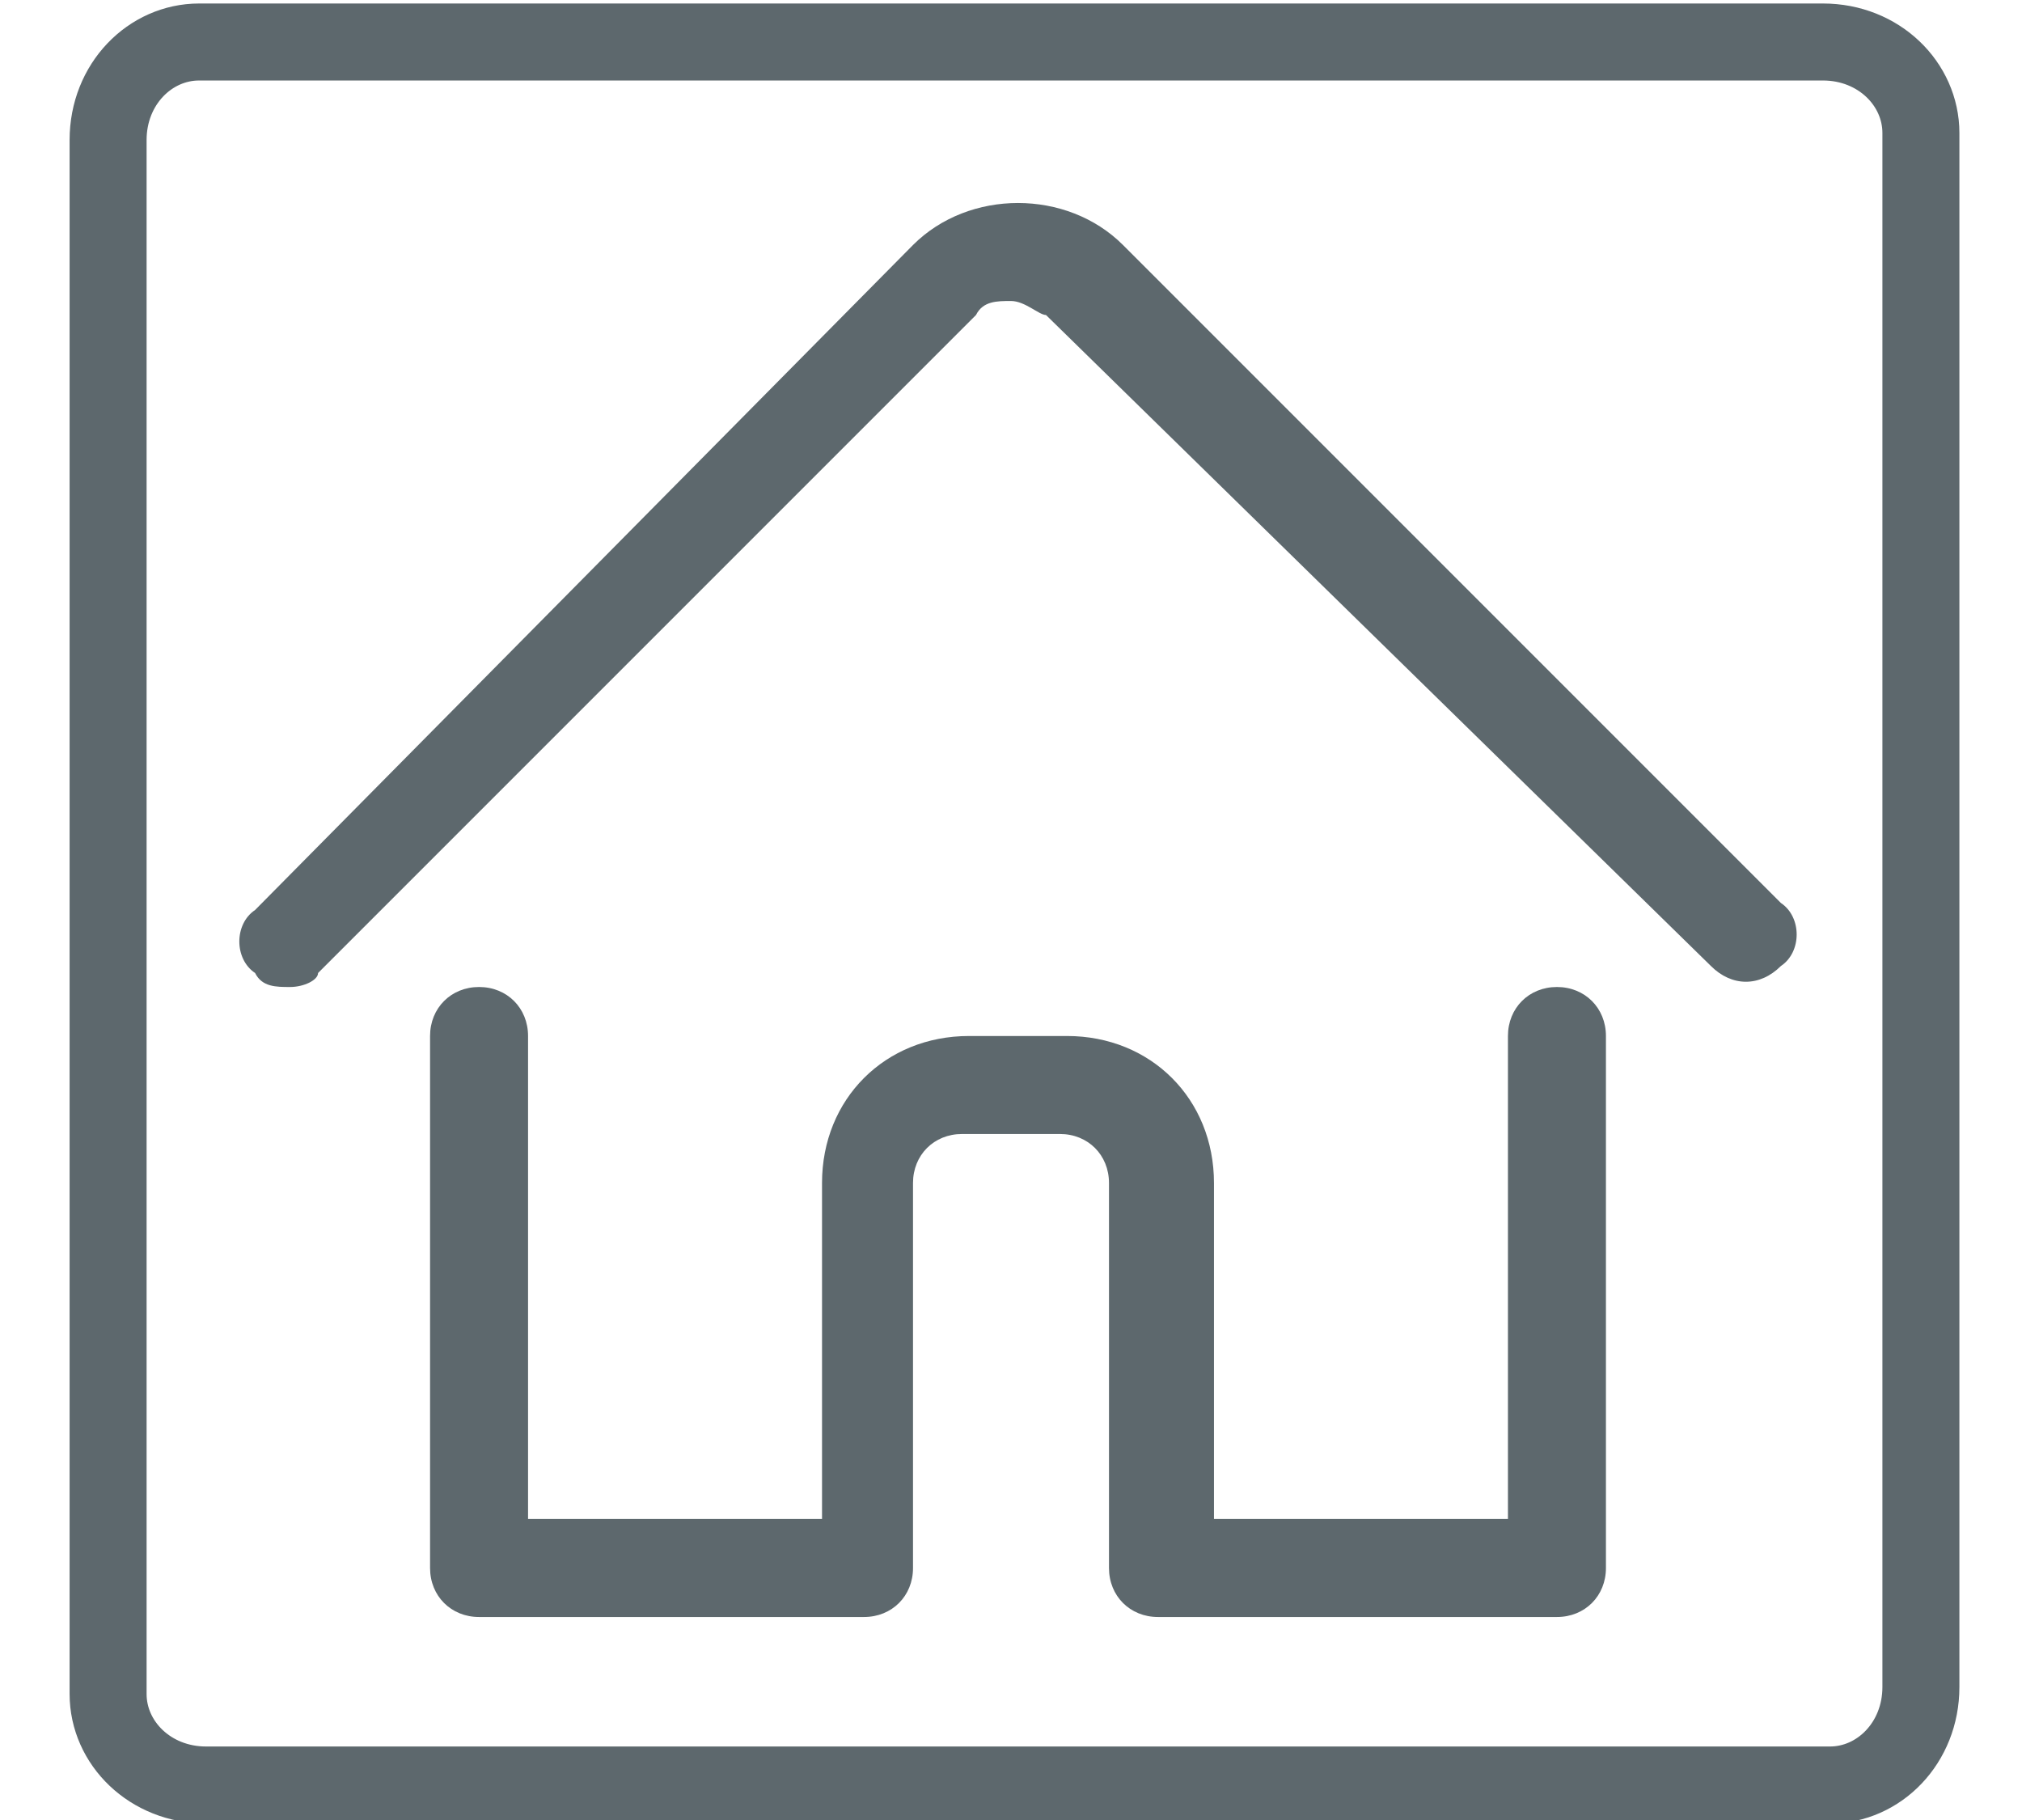
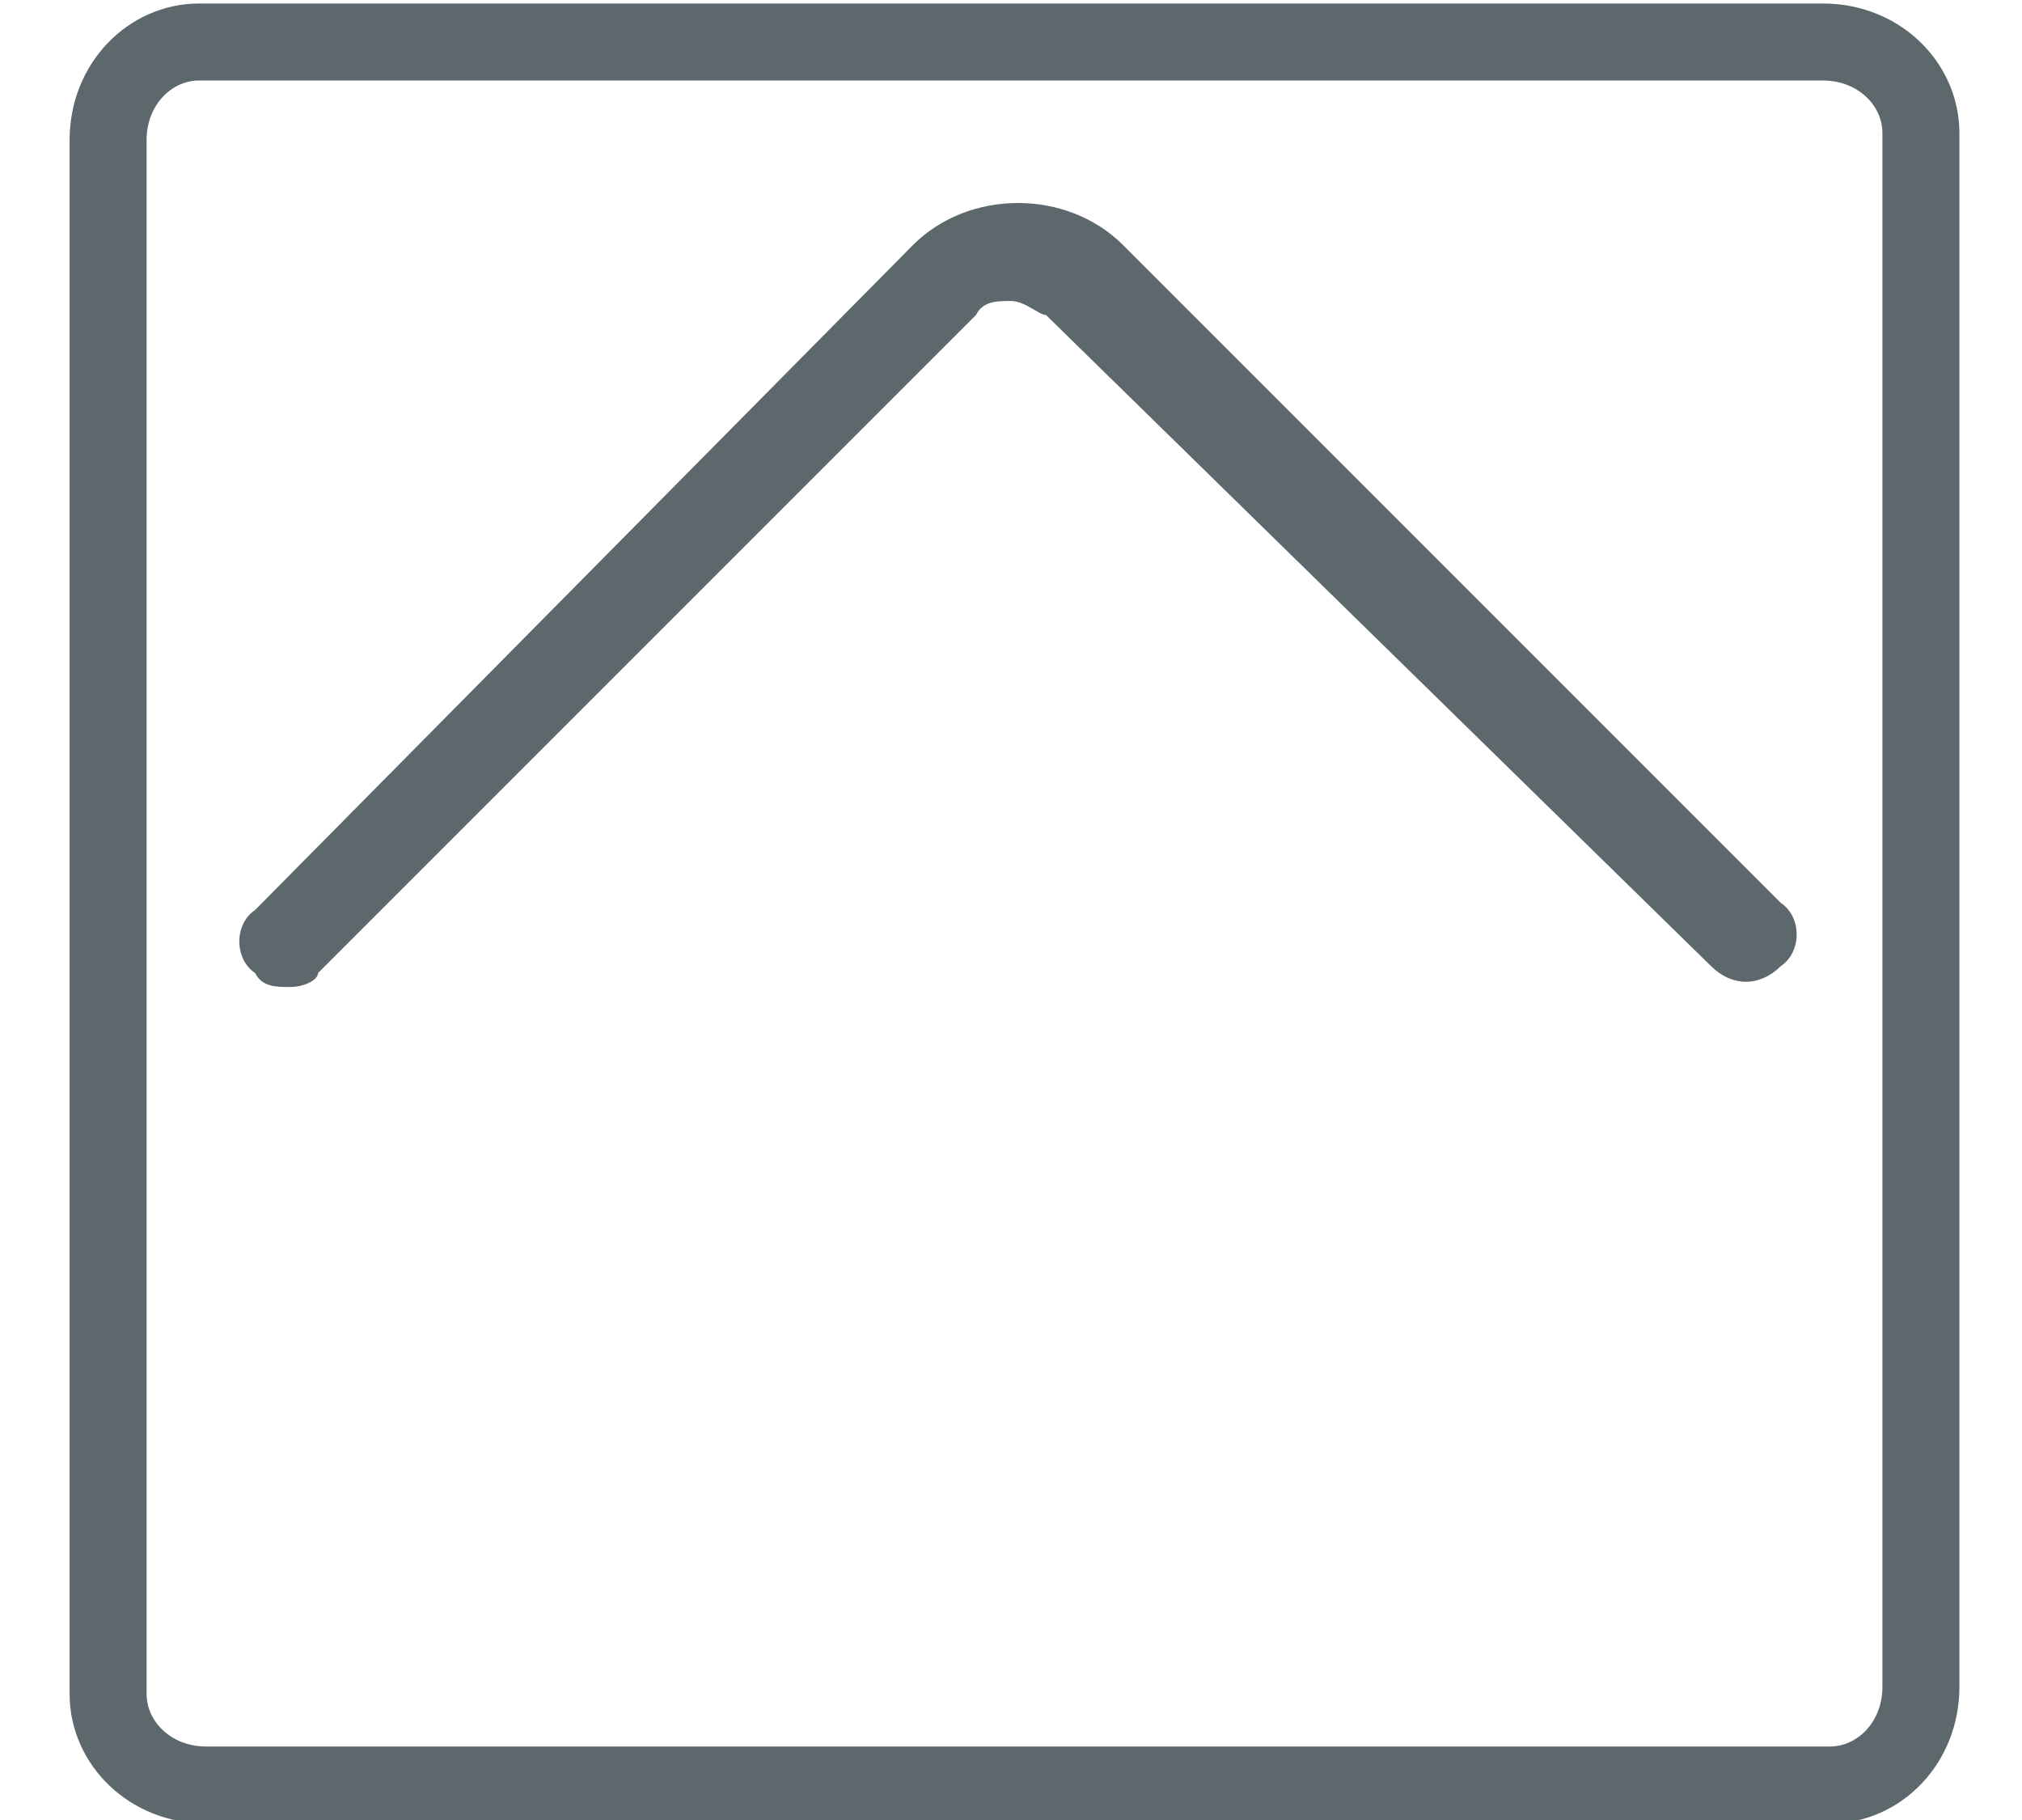
<svg xmlns="http://www.w3.org/2000/svg" id="uuid-d8a245d6-4b93-41c5-b343-d2fdce2af0a3" width="1cm" height=".9cm" viewBox="0 0 27 26">
  <defs>
    <style>.uuid-5de3b1ae-67e4-45df-8893-06a27f3c0225{fill:none;stroke:#5d686d;stroke-linecap:round;stroke-linejoin:round;stroke-width:1.1px;}.uuid-2ae25bb5-2af7-4a7e-9ee5-382700c15ac8{fill:#5d686d;}</style>
  </defs>
  <g id="uuid-1fe32818-1dbe-4db4-a2b7-d3beeb9cc42b">
-     <path id="uuid-630afe8f-938b-48c9-b190-fbaf7789fc80" class="uuid-2ae25bb5-2af7-4a7e-9ee5-382700c15ac8" d="M15.6,23.1c-.4,0-.7-.3-.7-.7,0,0,0,0,0,0v-5.5c0-.4-.3-.7-.7-.7,0,0,0,0,0,0h-1.4c-.4,0-.7,.3-.7,.7,0,0,0,0,0,0v5.5c0,.4-.3,.7-.7,.7,0,0,0,0,0,0H5.9c-.4,0-.7-.3-.7-.7,0,0,0,0,0,0v-7.6c0-.4,.3-.7,.7-.7s.7,.3,.7,.7v6.9h4.2v-4.8c0-1.2,.9-2.1,2.1-2.1h1.4c1.2,0,2.1,.9,2.1,2.1v4.8h4.2v-6.9c0-.4,.3-.7,.7-.7,.4,0,.7,.3,.7,.7v7.6c0,.4-.3,.7-.7,.7,0,0,0,0,0,0h-5.7Z" />
    <path id="uuid-3cfb7204-e93a-4bf4-b425-d72a6fa512d7" class="uuid-2ae25bb5-2af7-4a7e-9ee5-382700c15ac8" d="M3.2,14.1c-.2,0-.4,0-.5-.2-.3-.2-.3-.7,0-.9,0,0,0,0,0,0L12.1,3.5c.8-.8,2.2-.8,3,0l9.4,9.4c.3,.2,.3,.7,0,.9,0,0,0,0,0,0-.3,.3-.7,.3-1,0L14,4.5c-.1,0-.3-.2-.5-.2s-.4,0-.5,.2L3.6,13.9c0,.1-.2,.2-.4,.2Z" />
  </g>
  <path id="uuid-987eacd9-a0a4-4fa4-be5d-c64d65ee9586" class="uuid-5de3b1ae-67e4-45df-8893-06a27f3c0225" d="M25.1,25.5H2c-.8,0-1.4-.6-1.4-1.3,0,0,0,0,0,0V2c0-.8,.6-1.4,1.3-1.4,0,0,0,0,0,0H25.1c.8,0,1.4,.6,1.4,1.3,0,0,0,0,0,0V24.1c0,.8-.6,1.4-1.3,1.4,0,0,0,0,0,0Z" />
</svg>